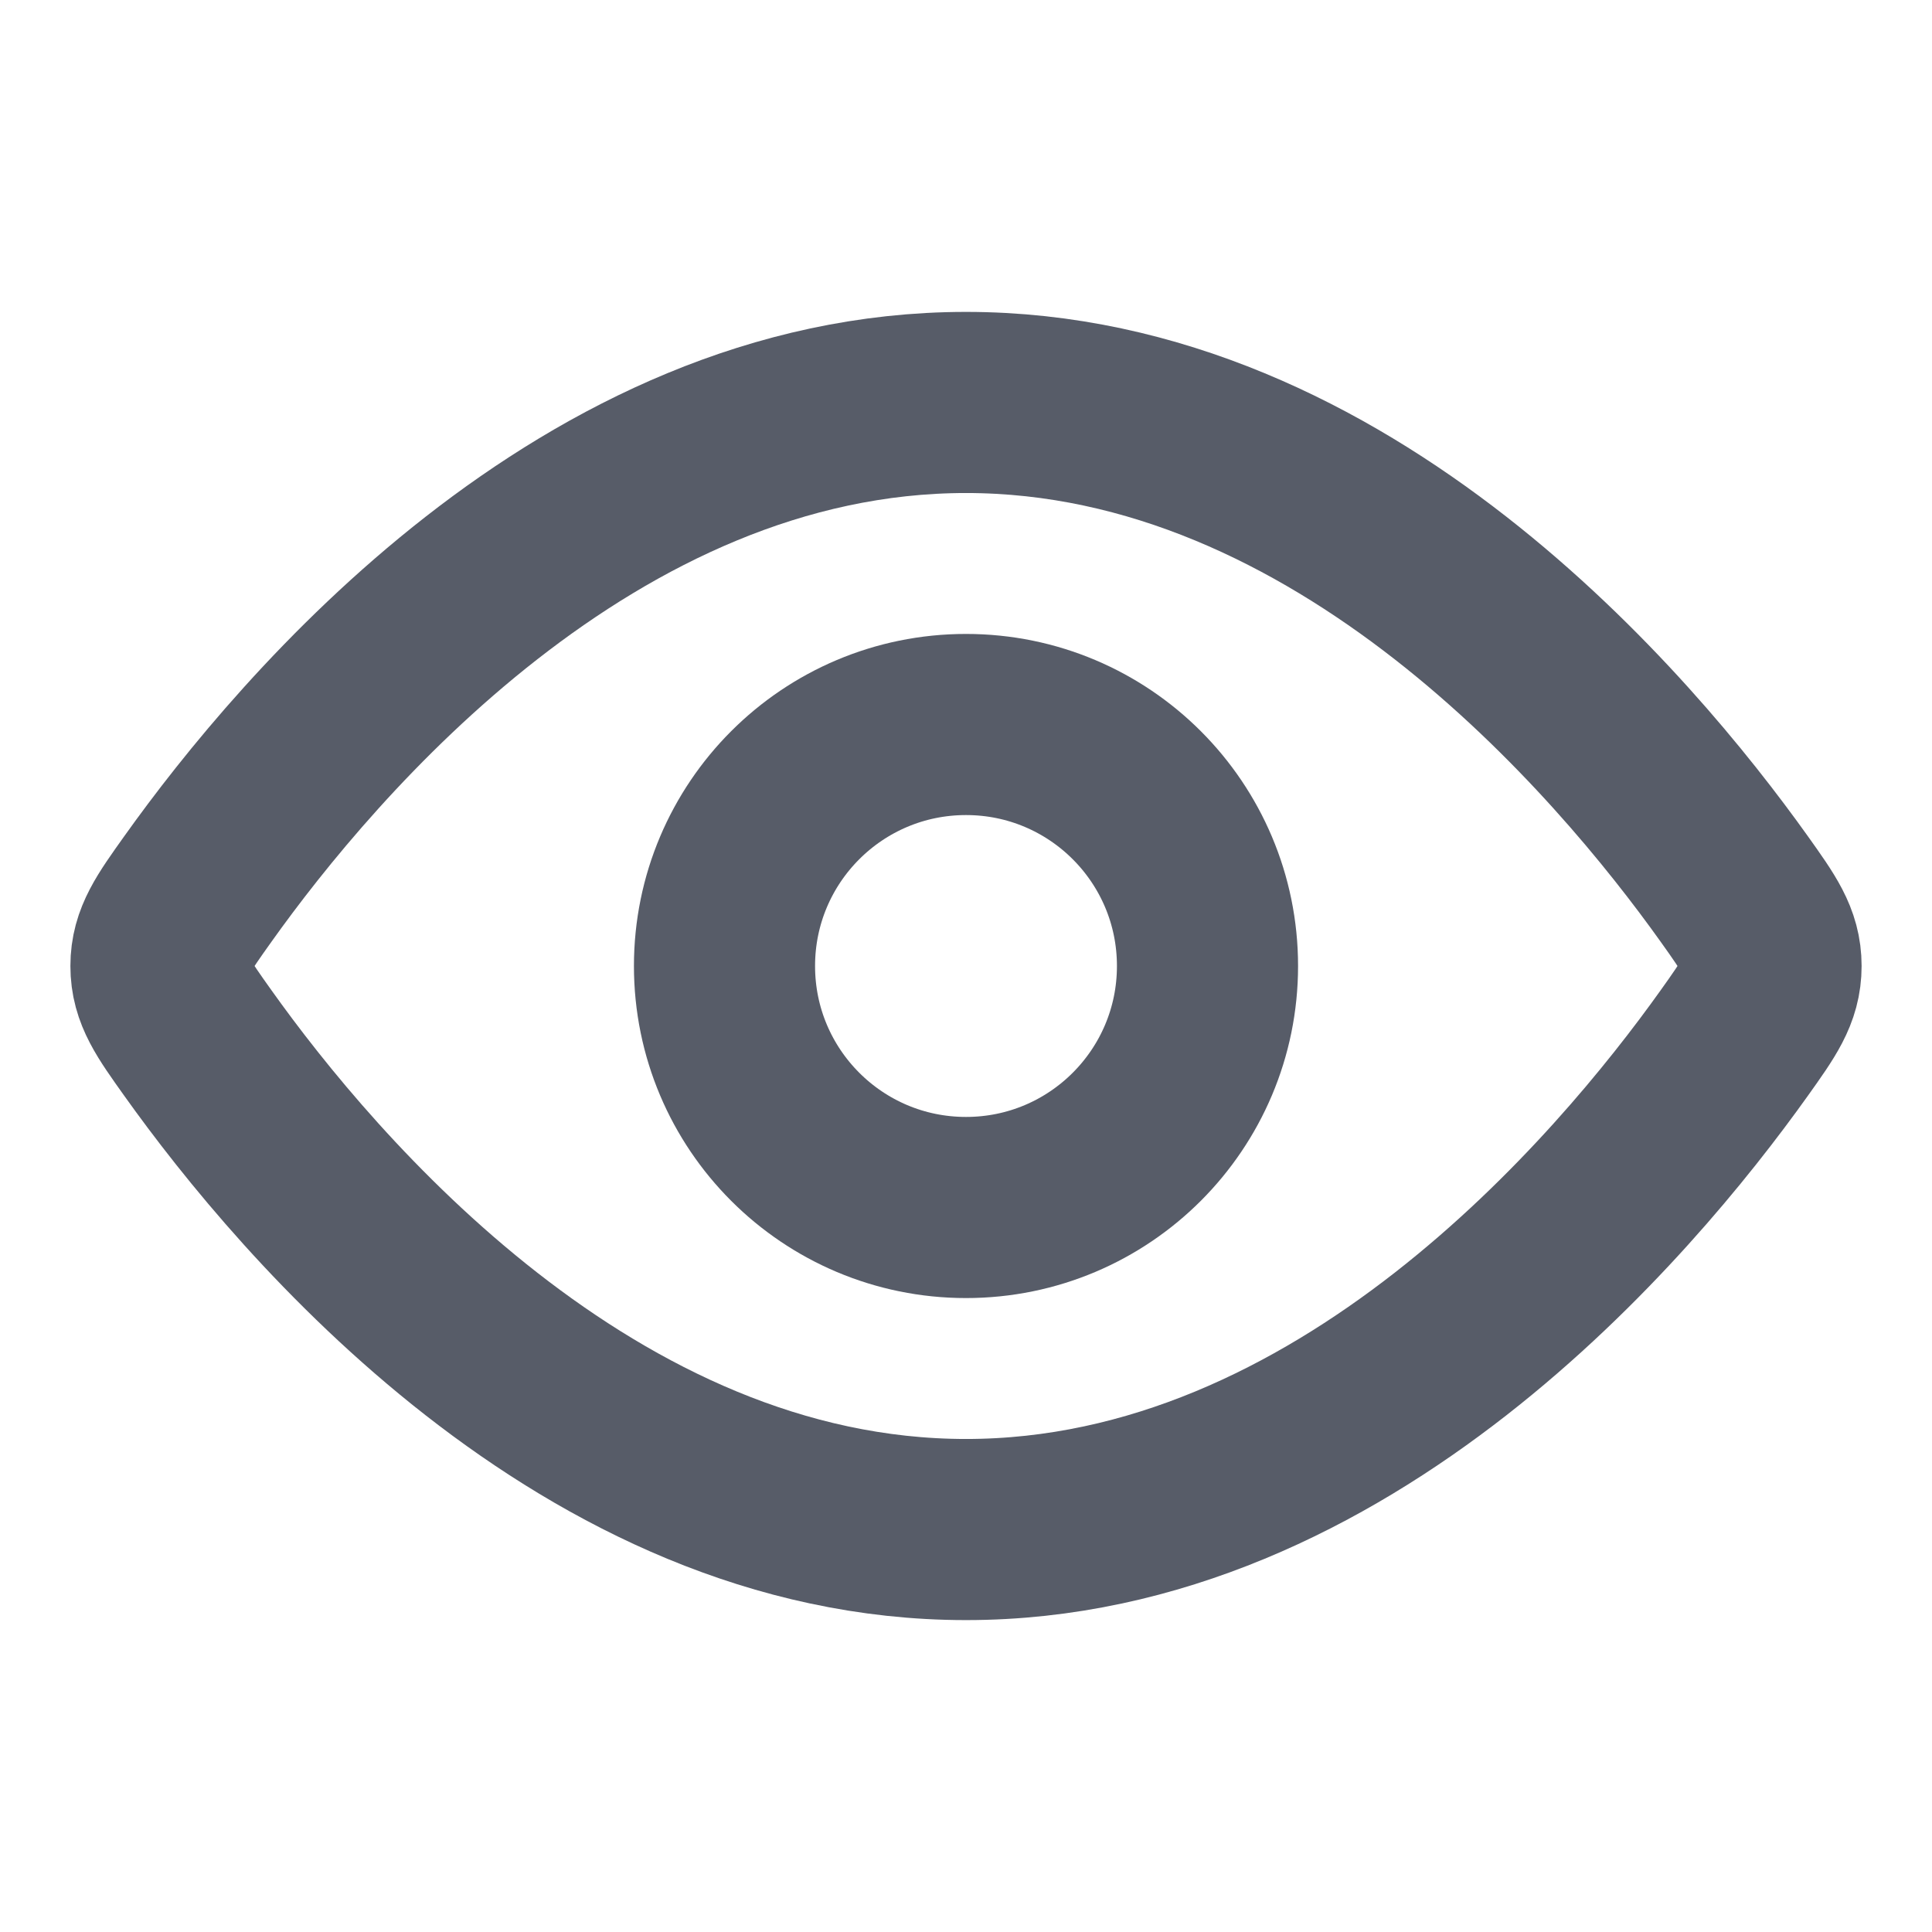
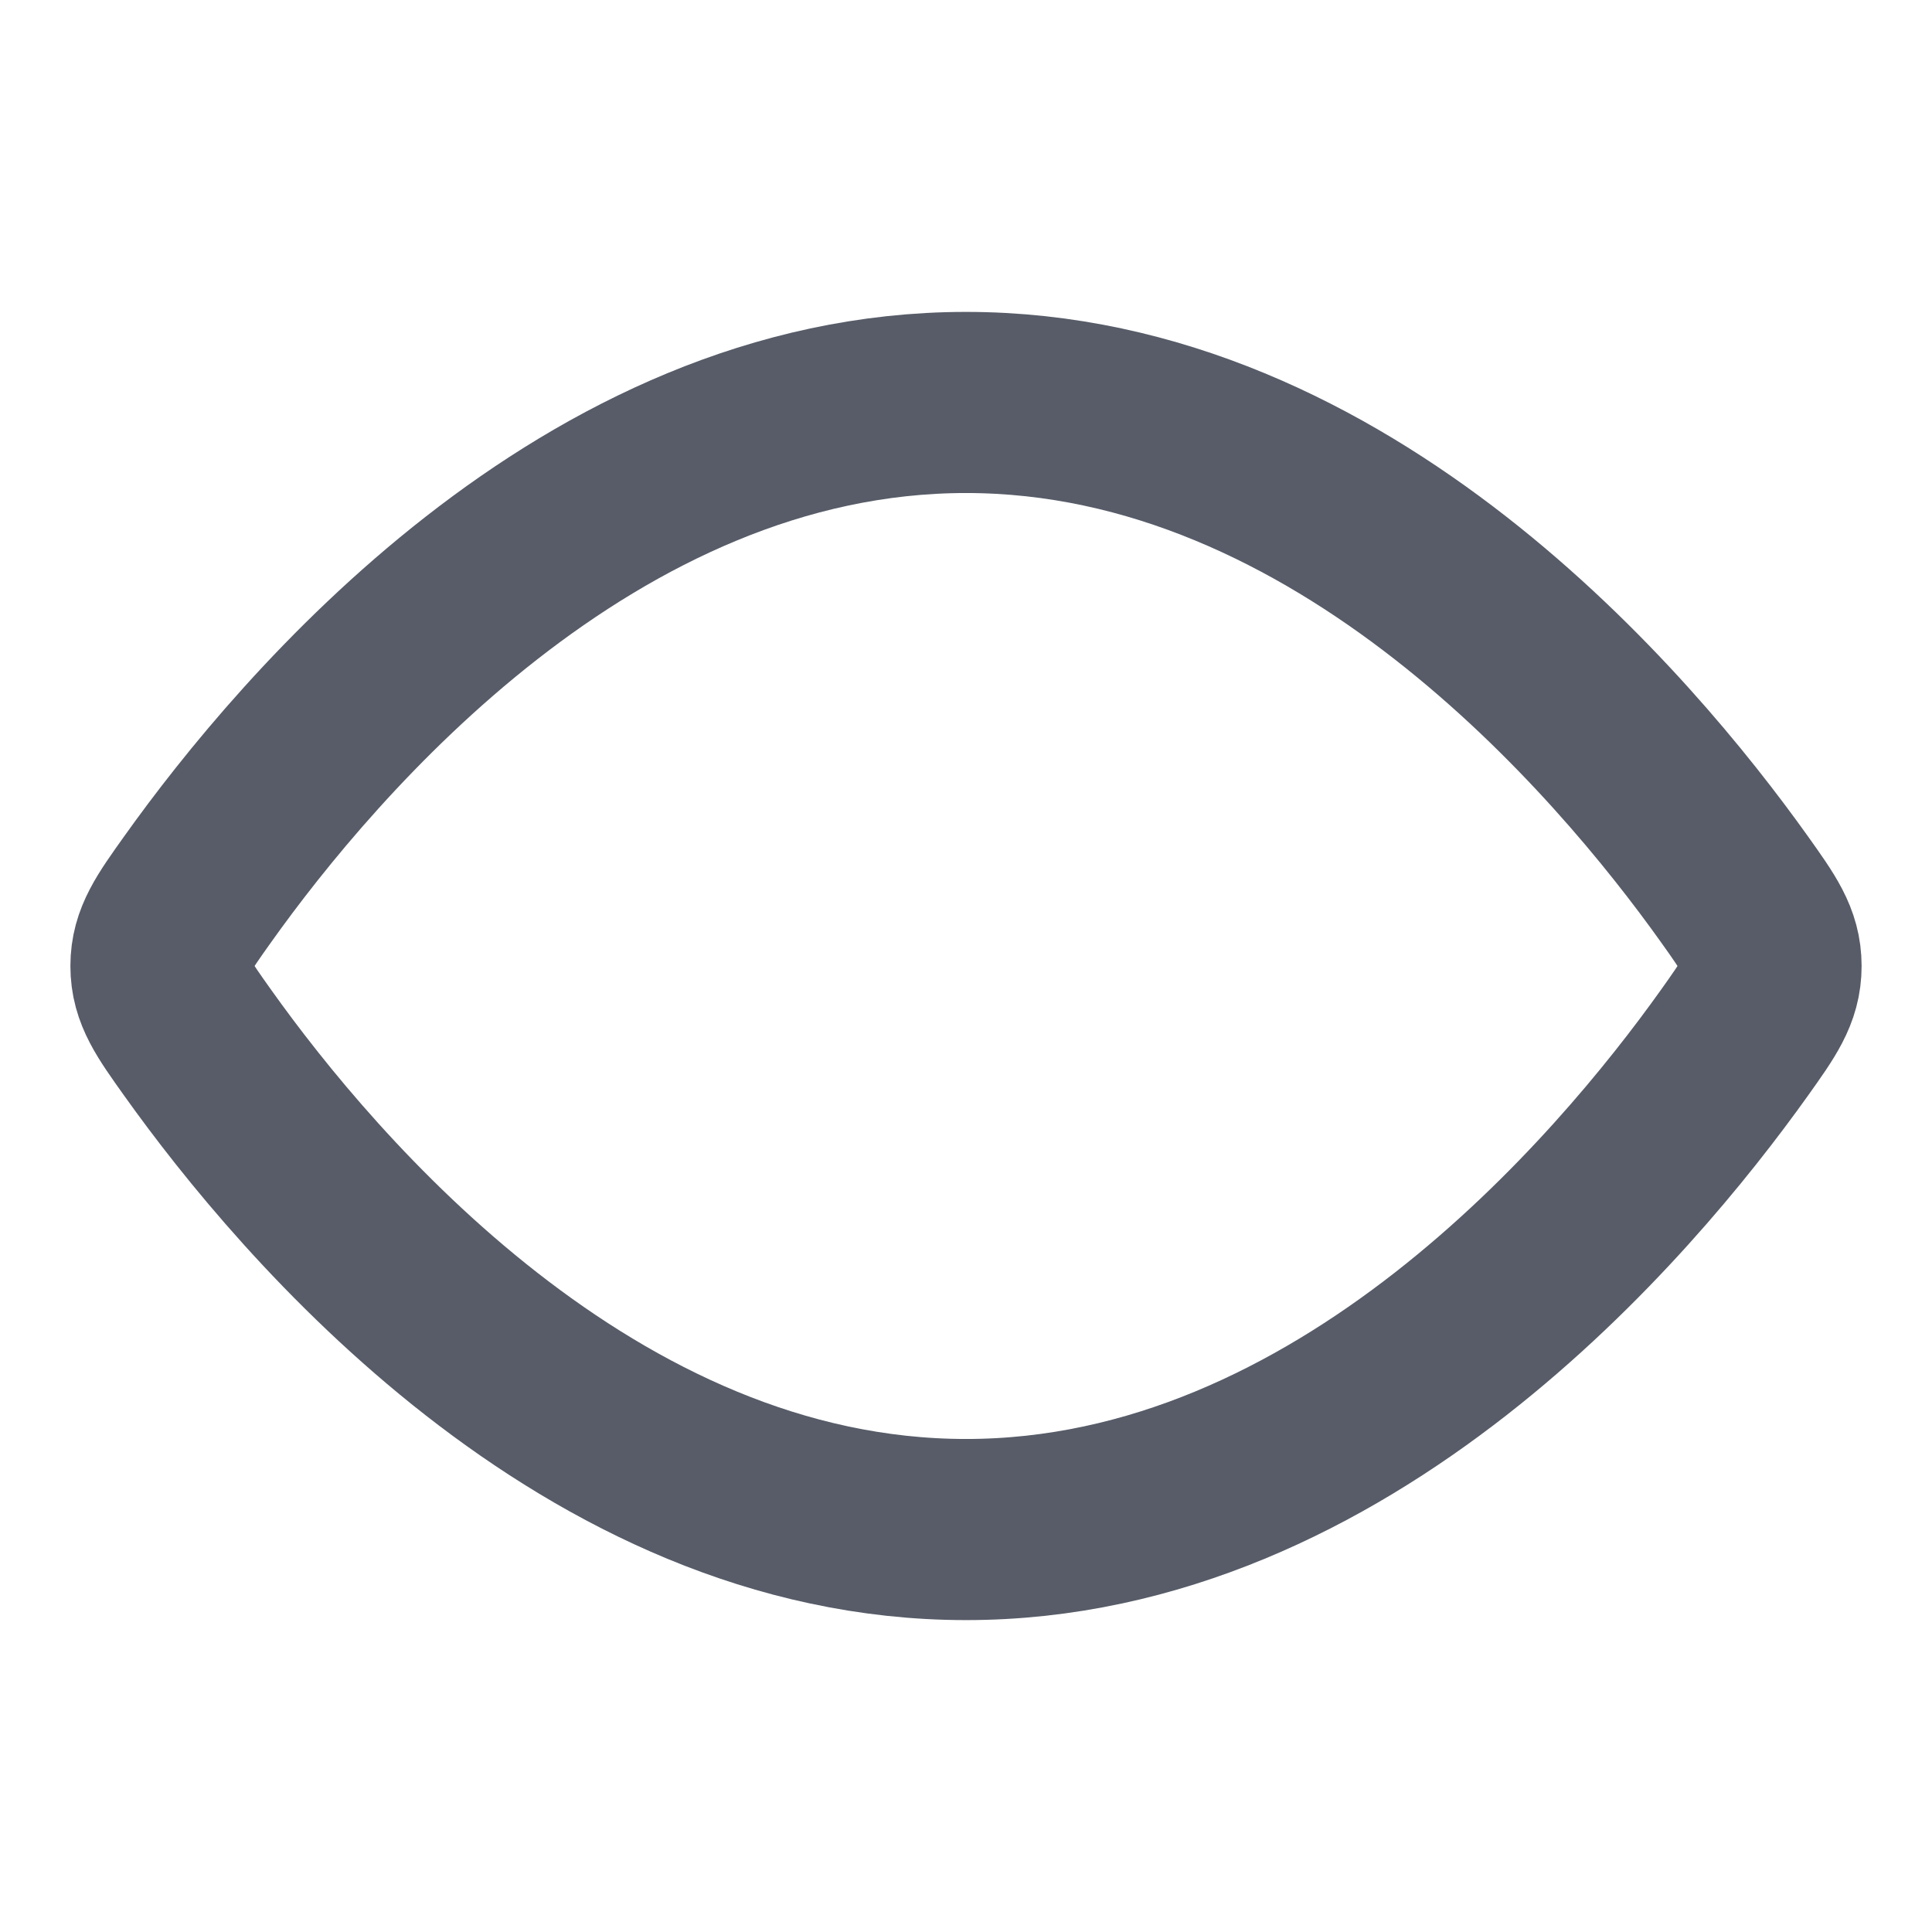
<svg xmlns="http://www.w3.org/2000/svg" width="16" height="16" viewBox="0 0 16 16" fill="none">
  <path d="M14.363 7.363C14.566 7.648 14.667 7.79 14.667 8C14.667 8.21 14.566 8.352 14.363 8.637C13.452 9.914 11.126 12.667 8 12.667C4.874 12.667 2.548 9.914 1.638 8.637C1.435 8.352 1.333 8.21 1.333 8C1.333 7.79 1.435 7.648 1.638 7.363C2.548 6.086 4.874 3.333 8 3.333C11.126 3.333 13.452 6.086 14.363 7.363Z" stroke="#575C68" stroke-width="1.5" />
-   <path d="M10 8C10 6.895 9.105 6 8 6C6.895 6 6 6.895 6 8C6 9.105 6.895 10 8 10C9.105 10 10 9.105 10 8Z" stroke="#575C68" stroke-width="1.5" />
</svg>